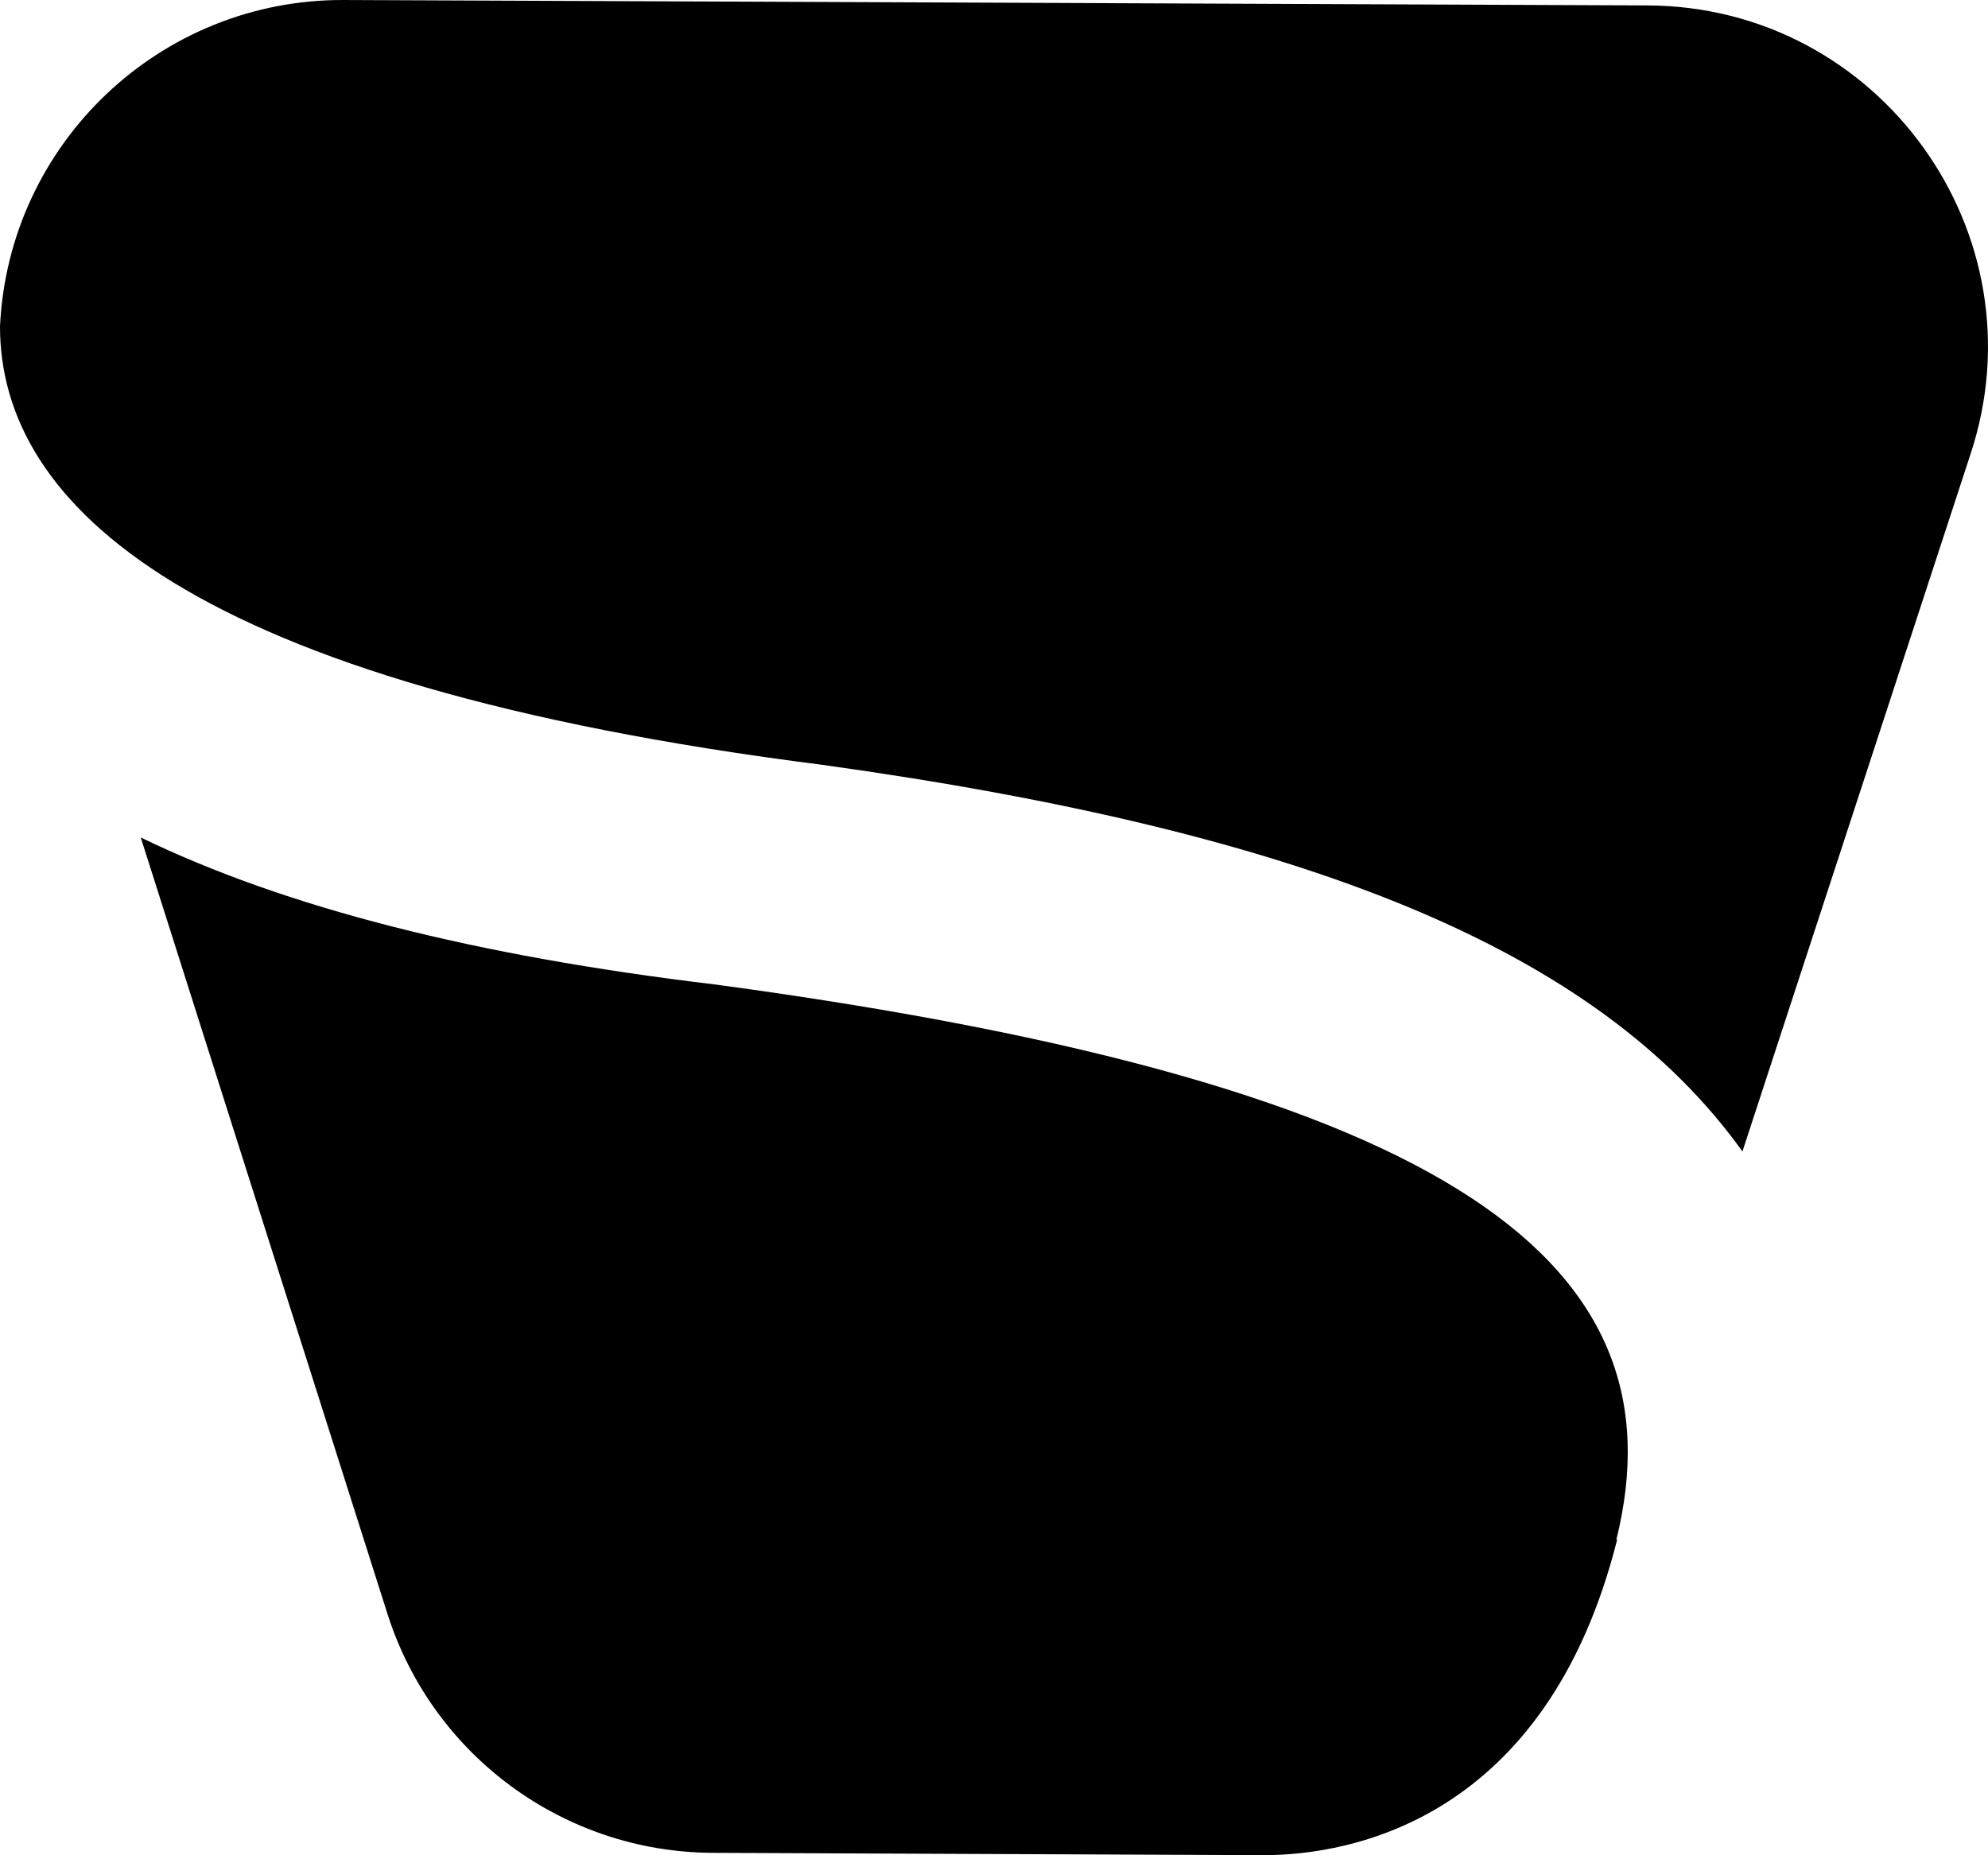
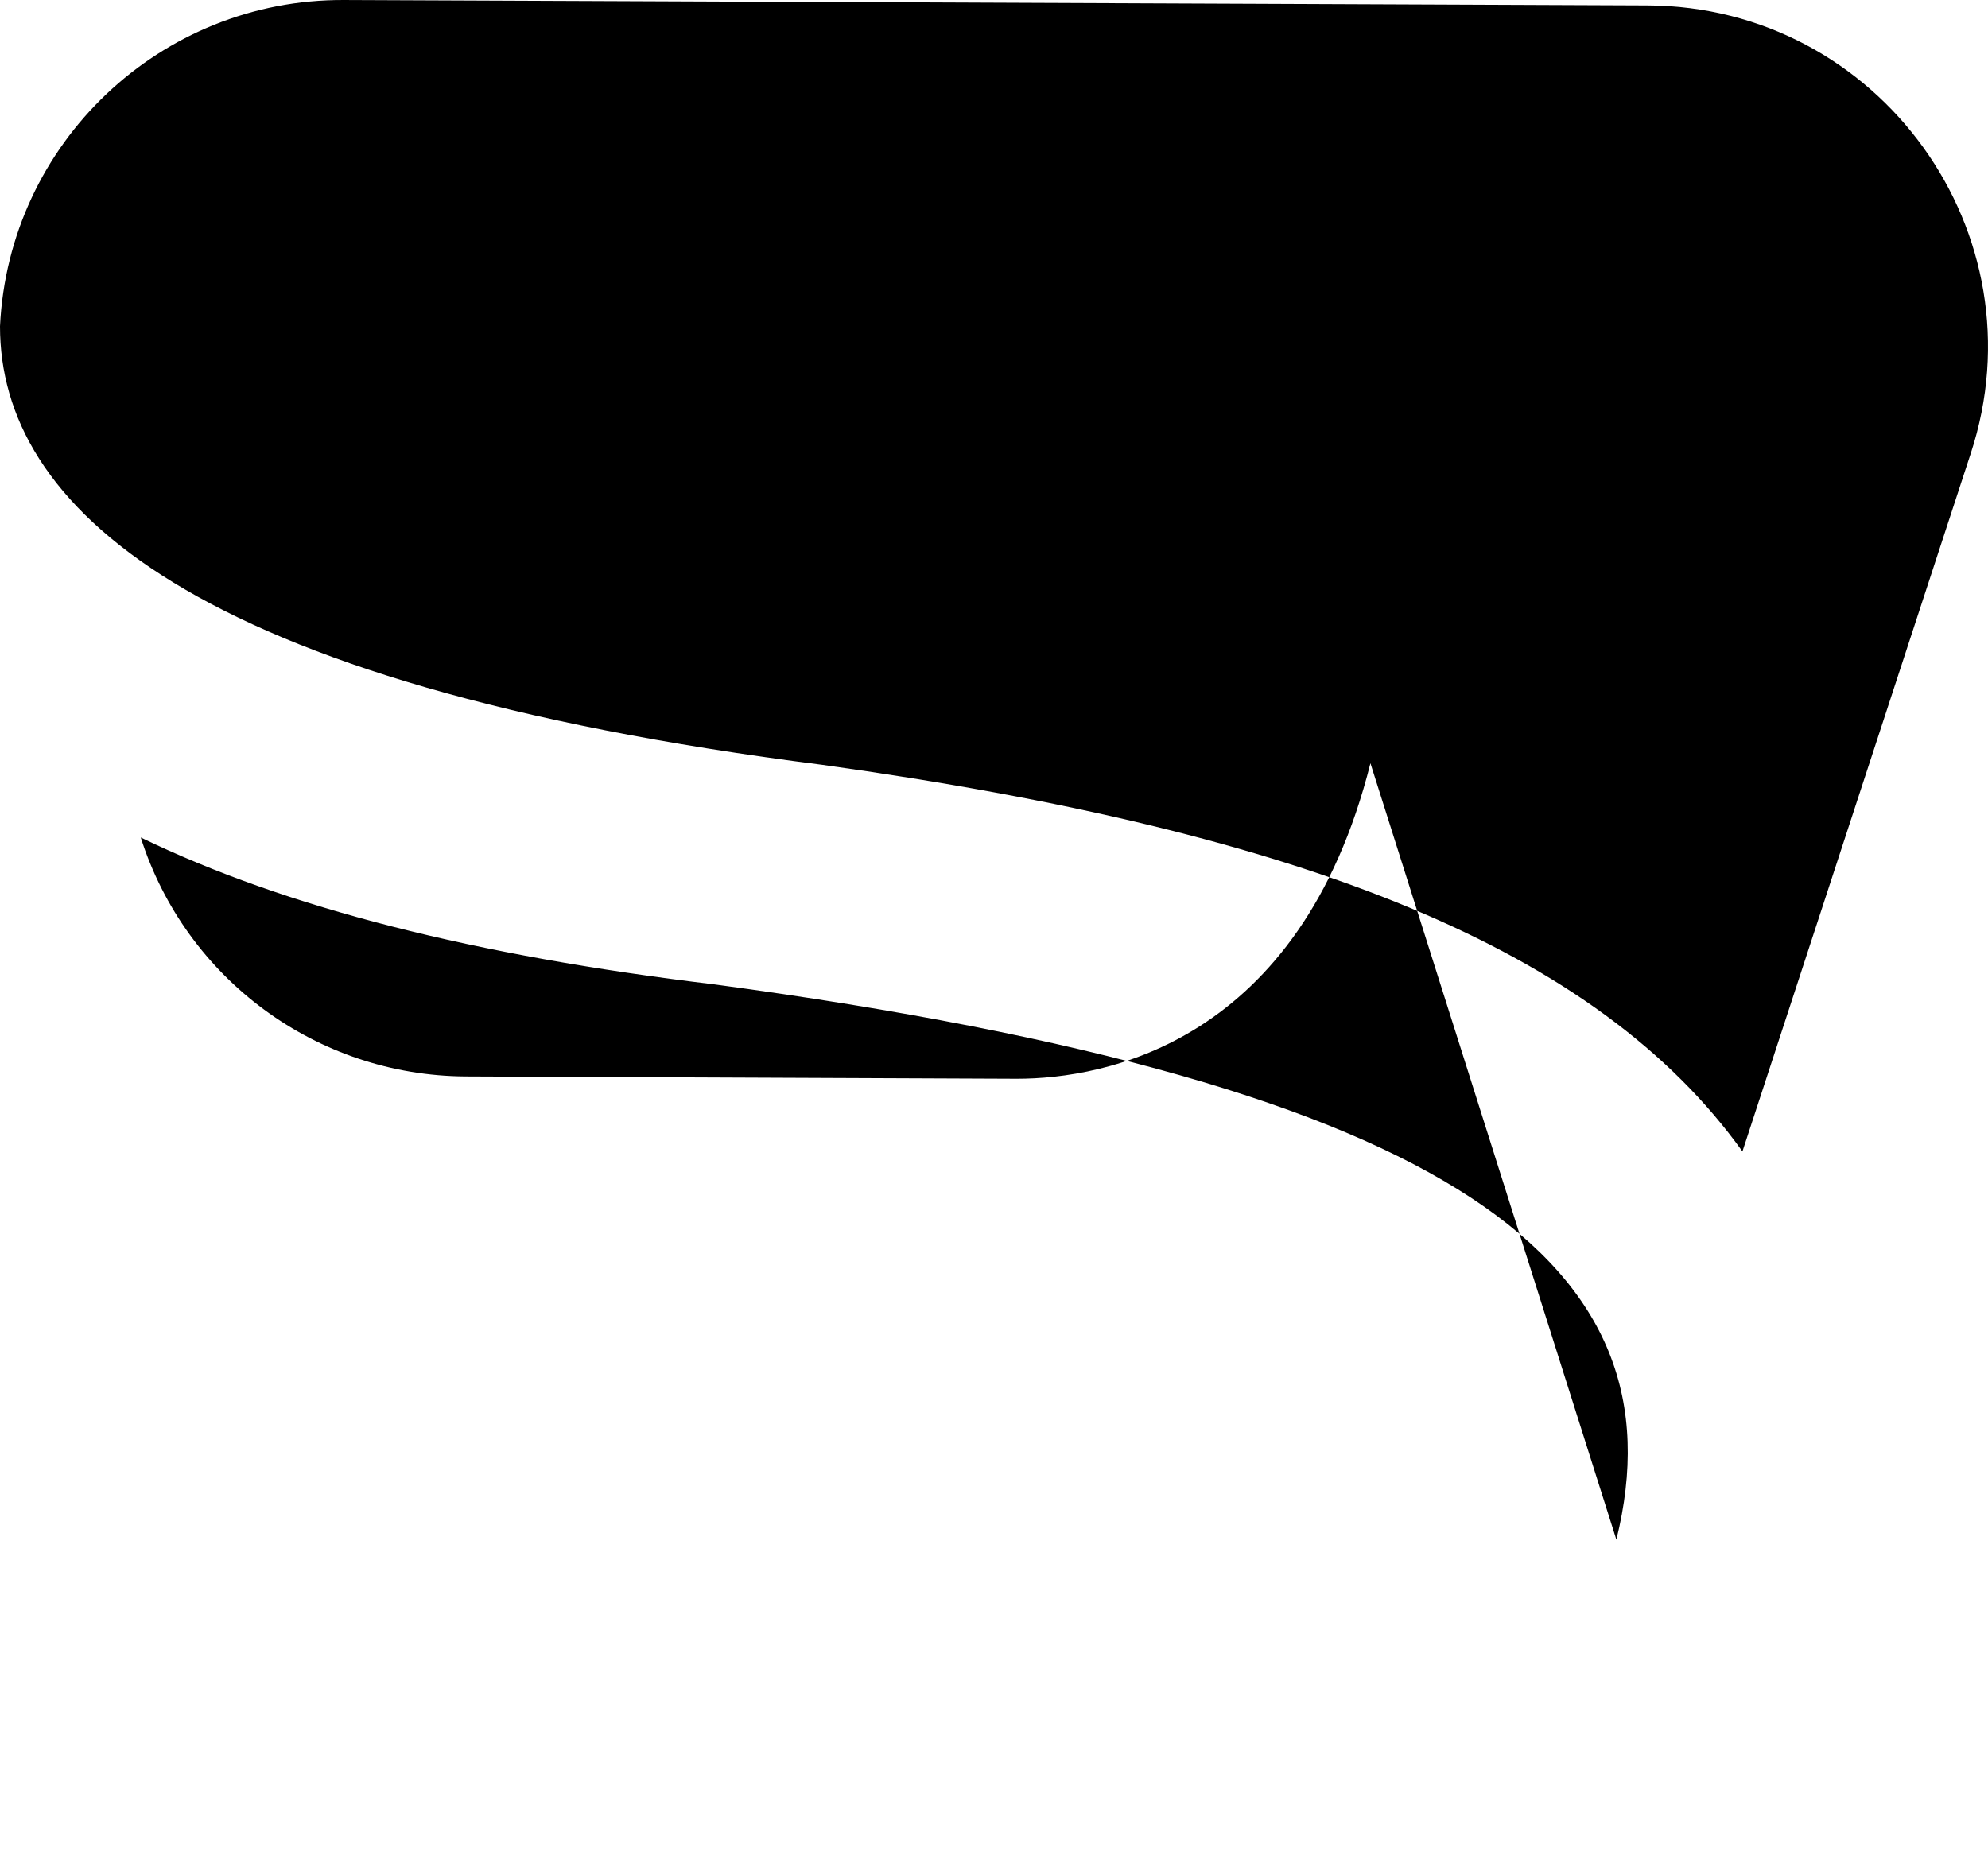
<svg xmlns="http://www.w3.org/2000/svg" viewBox="0 0 618.724 577.441" class="leading-none fill-current h-6 hidden md:inline" version="1.1" id="svg1" width="618.724" height="577.441">
  <defs id="defs1" />
-   <path d="M 512.691,1.686 107.111,0.002 C 49.959,-0.308 2.721,44.488 0,101.577 c 0,55.602 58.49,111.444 255.864,136.477 150.678,20.941 241.422,57.527 286.433,120.35 L 613.303,141.292 C 635.929,72.693 584.901,1.927 512.691,1.686 Z m -9.628,477.549 C 524.004,394.509 454.923,337.704 222.407,306.413 148.03,297.507 89.059,282.583 43.807,260.68 l 76.783,241.663 c 14.02,44.08 54.839,74.111 101.094,74.376 l 171.619,0.722 c 27.199,0 88.096,-11.072 110,-98.206 z" id="path1" style="stroke-width:24.07" />
+   <path d="M 512.691,1.686 107.111,0.002 C 49.959,-0.308 2.721,44.488 0,101.577 c 0,55.602 58.49,111.444 255.864,136.477 150.678,20.941 241.422,57.527 286.433,120.35 L 613.303,141.292 C 635.929,72.693 584.901,1.927 512.691,1.686 Z m -9.628,477.549 C 524.004,394.509 454.923,337.704 222.407,306.413 148.03,297.507 89.059,282.583 43.807,260.68 c 14.02,44.08 54.839,74.111 101.094,74.376 l 171.619,0.722 c 27.199,0 88.096,-11.072 110,-98.206 z" id="path1" style="stroke-width:24.07" />
</svg>